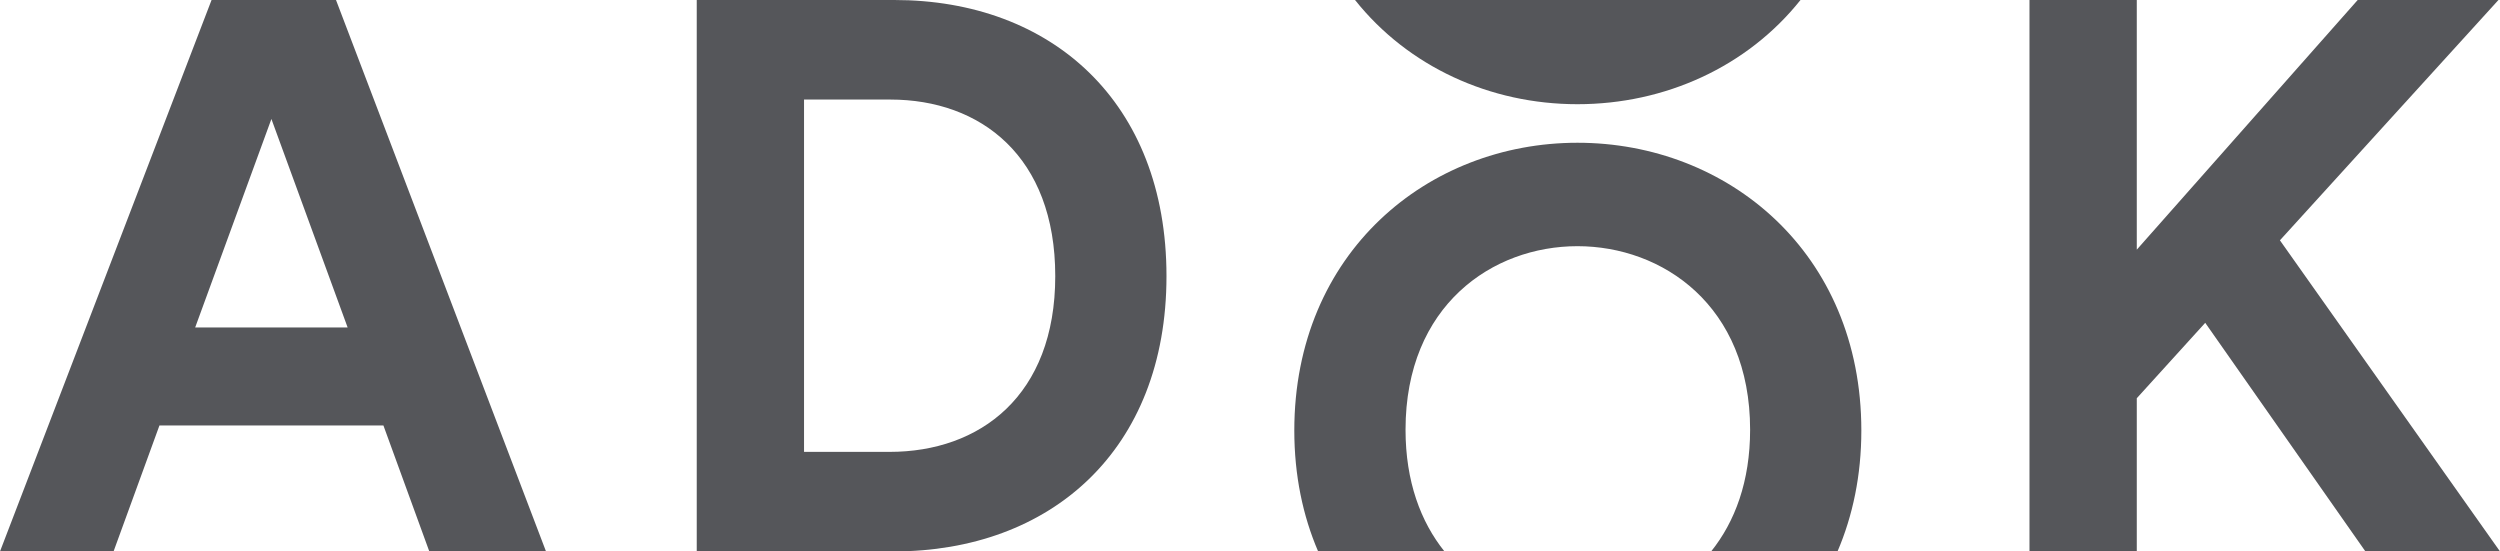
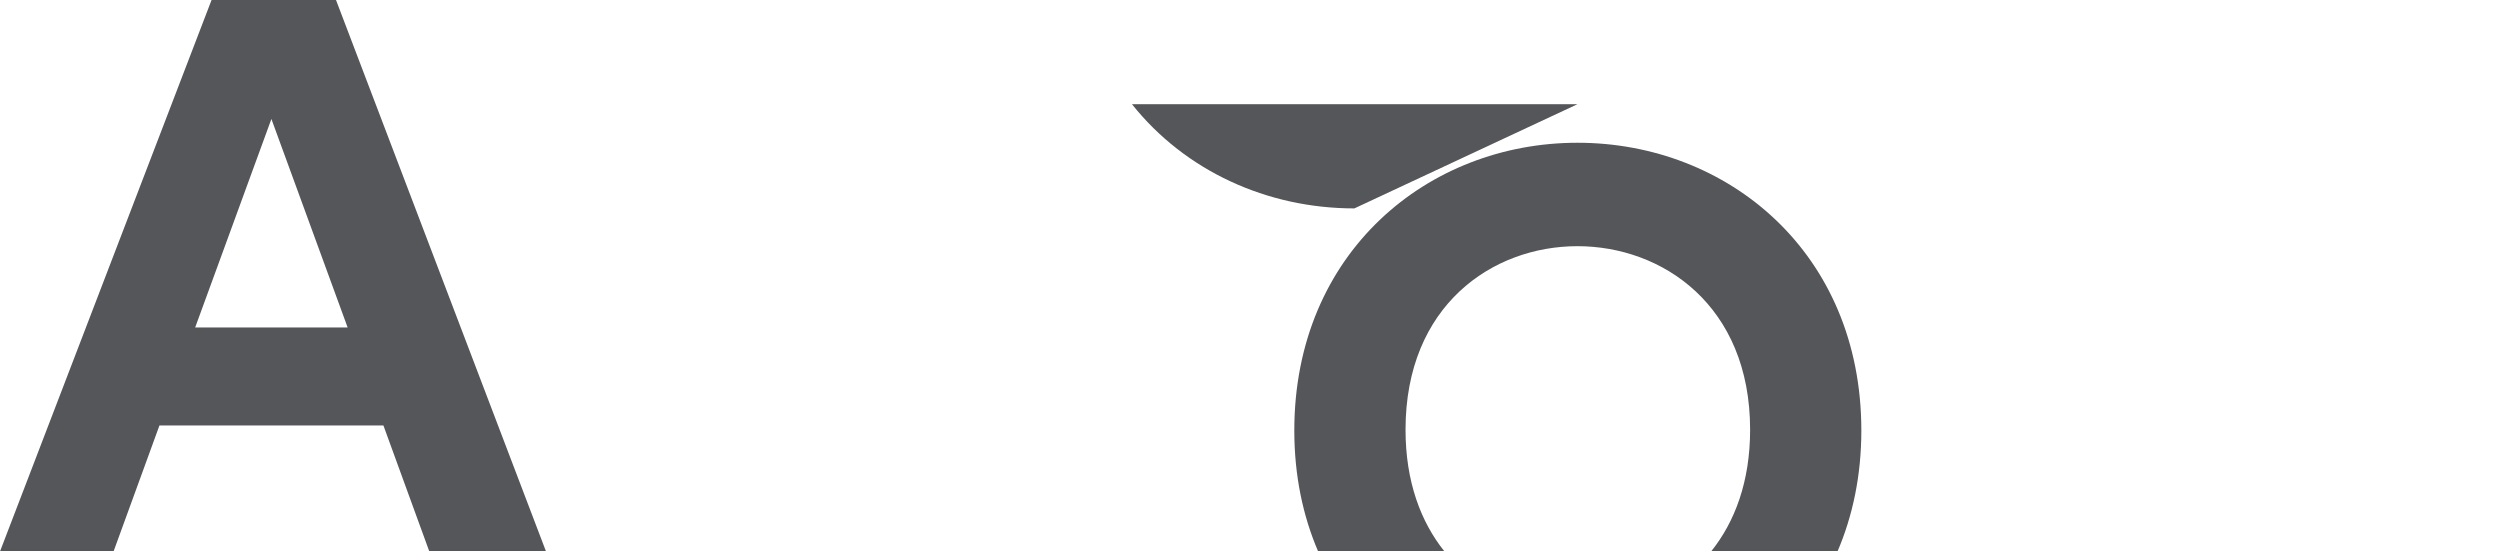
<svg xmlns="http://www.w3.org/2000/svg" id="Livello_1" viewBox="0 0 452 99.7">
  <defs>
    <style>.cls-1{fill:#55565a;}</style>
  </defs>
  <path class="cls-1" d="m69.32,76.92H28.83l-8.3,22.78H0L38.25,0h22.5l37.97,99.7h-21.1l-8.3-22.78Zm-34.03-17.72h27.56l-13.78-37.69-13.78,37.69Z" />
-   <path class="cls-1" d="m125.97,99.7V0h35.71c28.41,0,49.22,18.42,49.22,49.92s-20.95,49.78-49.35,49.78h-35.57Zm34.87-18c16.31,0,29.95-10.12,29.95-31.78s-13.5-31.92-29.81-31.92h-15.61v63.7h15.47Z" />
-   <path class="cls-1" d="m398.71,58.36l-12.38,13.64v27.7h-19.4V0h19.4v45.14L426.27,0h25.45l-39.51,43.45,39.79,56.25h-24.33l-28.97-41.34Z" />
  <path class="cls-1" d="m285.2,25.81c-27,0-51.19,19.83-51.19,52.03,0,8.11,1.55,15.44,4.31,21.86h22.84c-4.29-5.35-7.04-12.64-7.04-22.01,0-22.5,15.75-33.18,31.08-33.18s31.22,10.68,31.22,33.18c0,9.37-2.75,16.65-7.05,22.01h22.85c2.75-6.42,4.31-13.75,4.31-21.86,0-32.2-24.19-52.03-51.32-52.03Z" />
-   <path class="cls-1" d="m285.2,18.84c15.87,0,30.73-6.79,40.33-18.84h-80.54c9.59,12.05,24.41,18.84,40.21,18.84Z" />
+   <path class="cls-1" d="m285.2,18.84h-80.54c9.59,12.05,24.41,18.84,40.21,18.84Z" />
</svg>